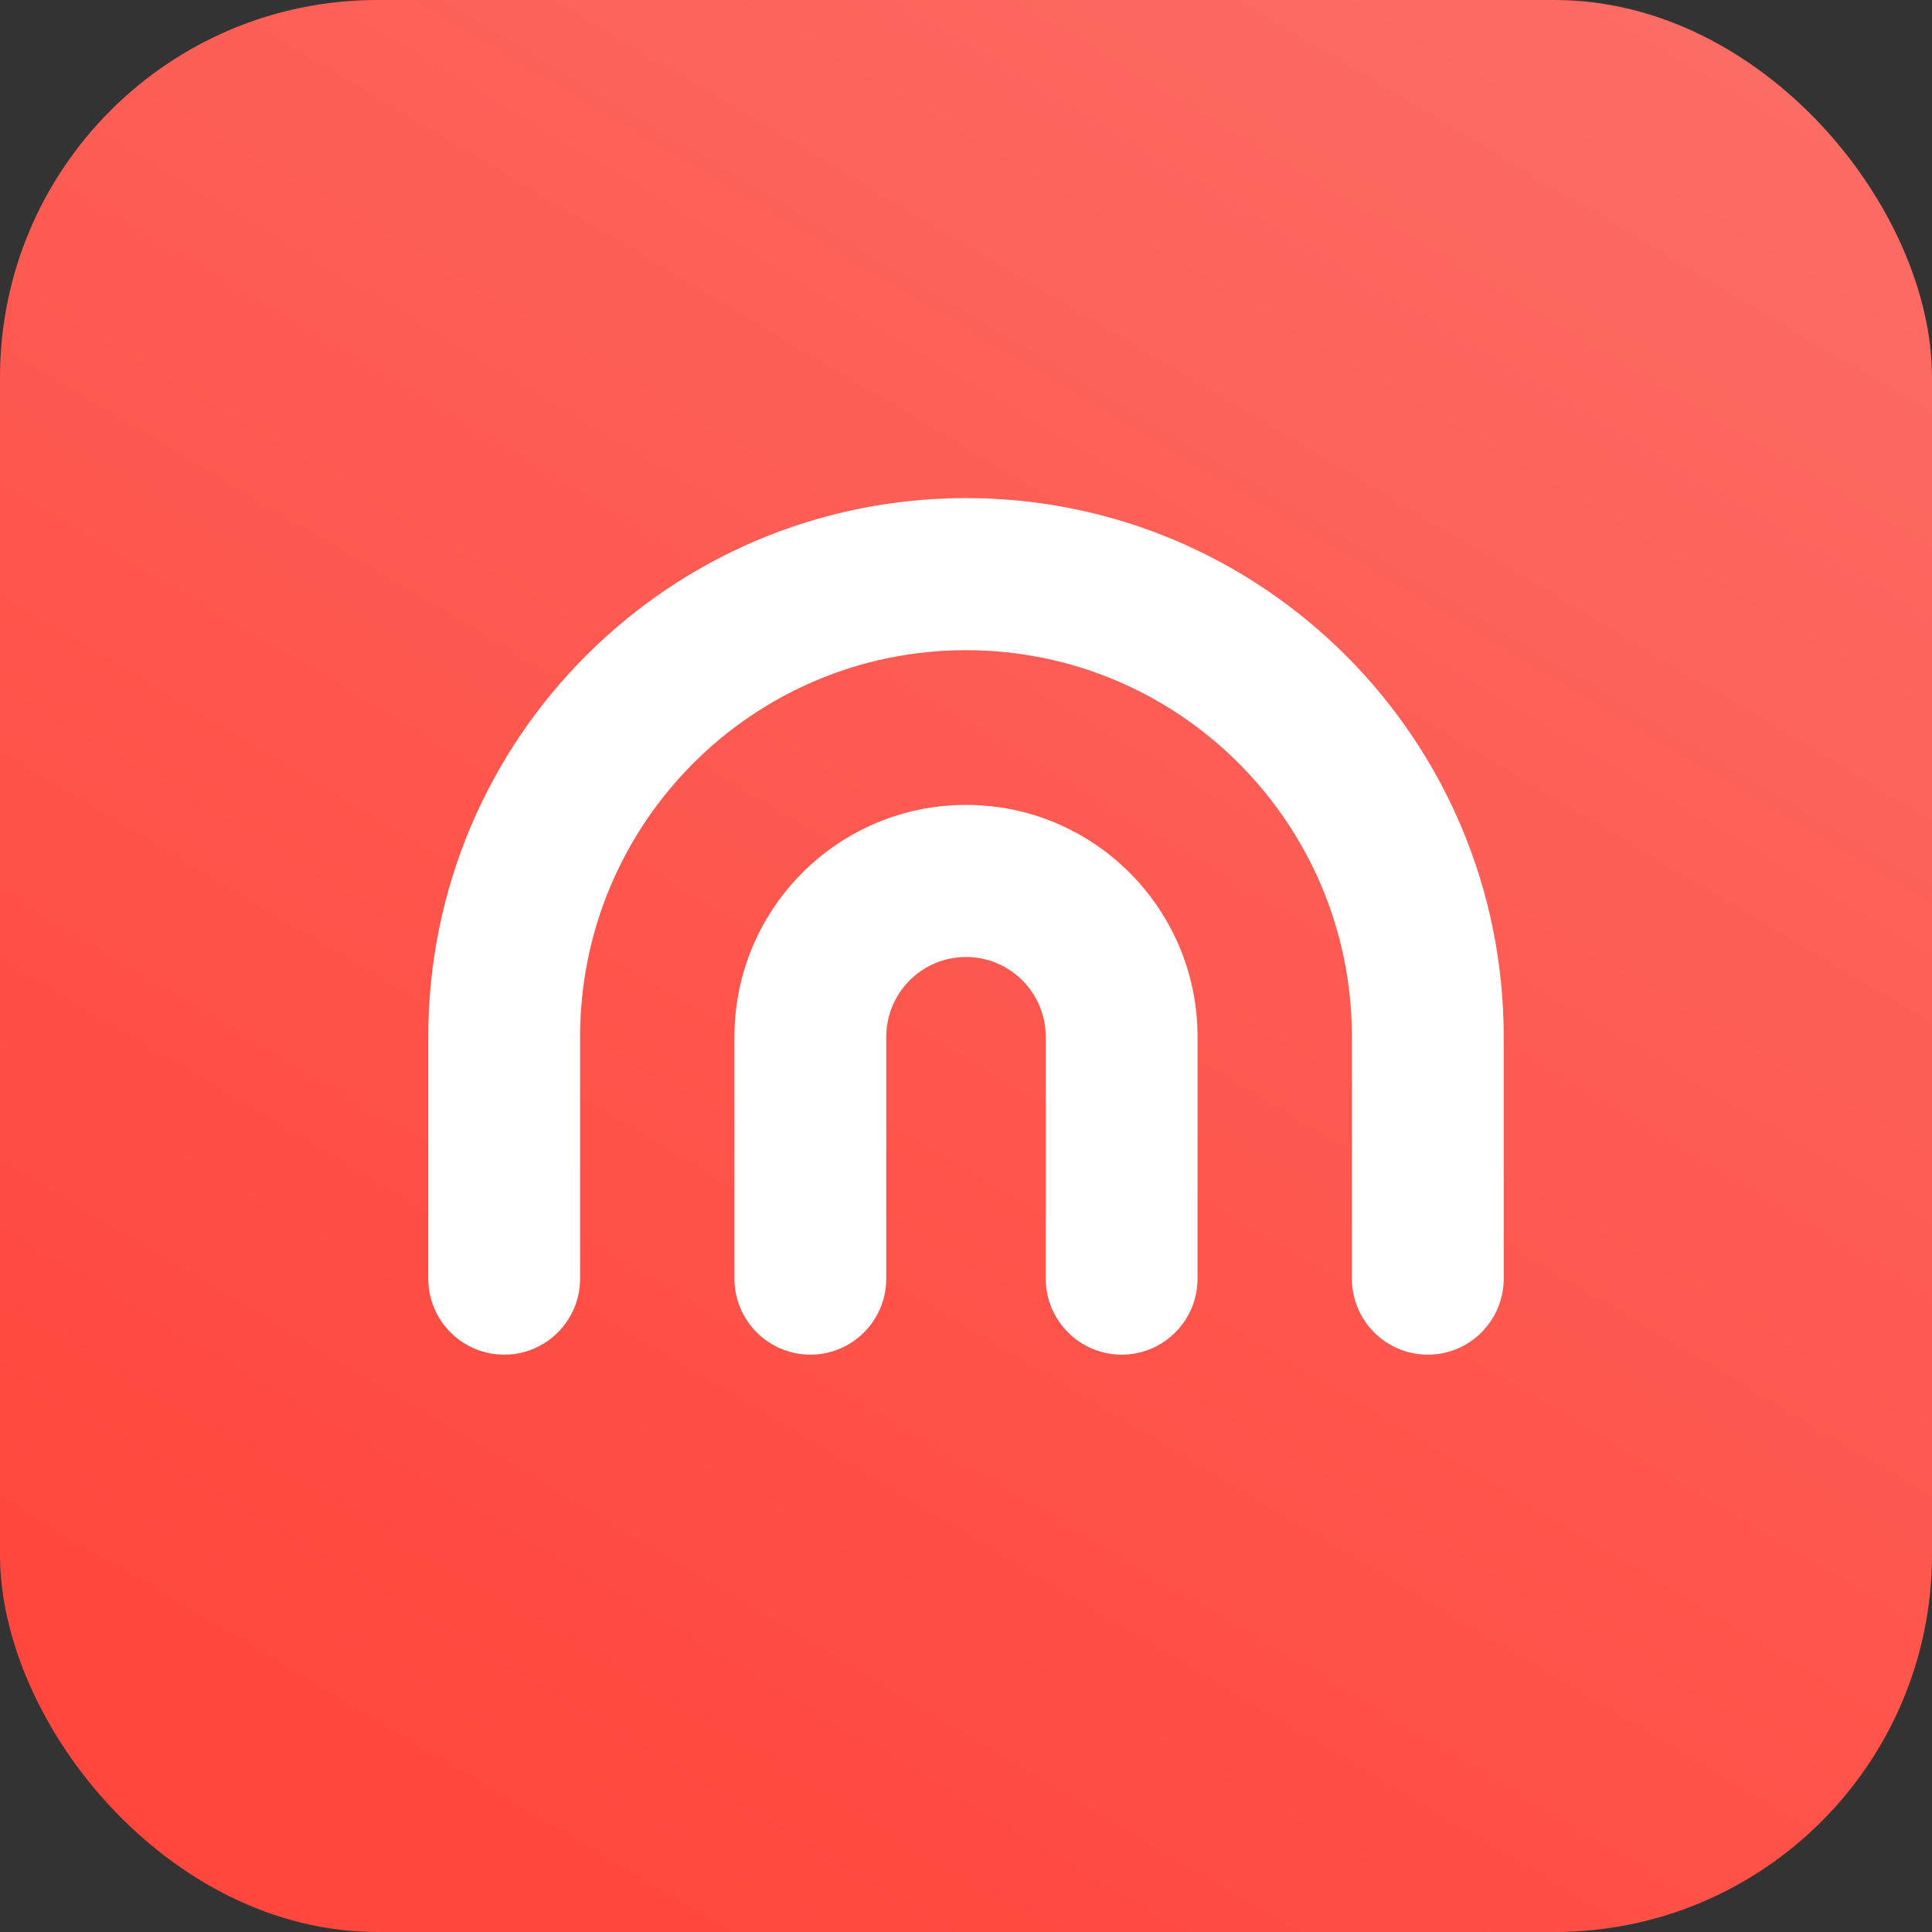
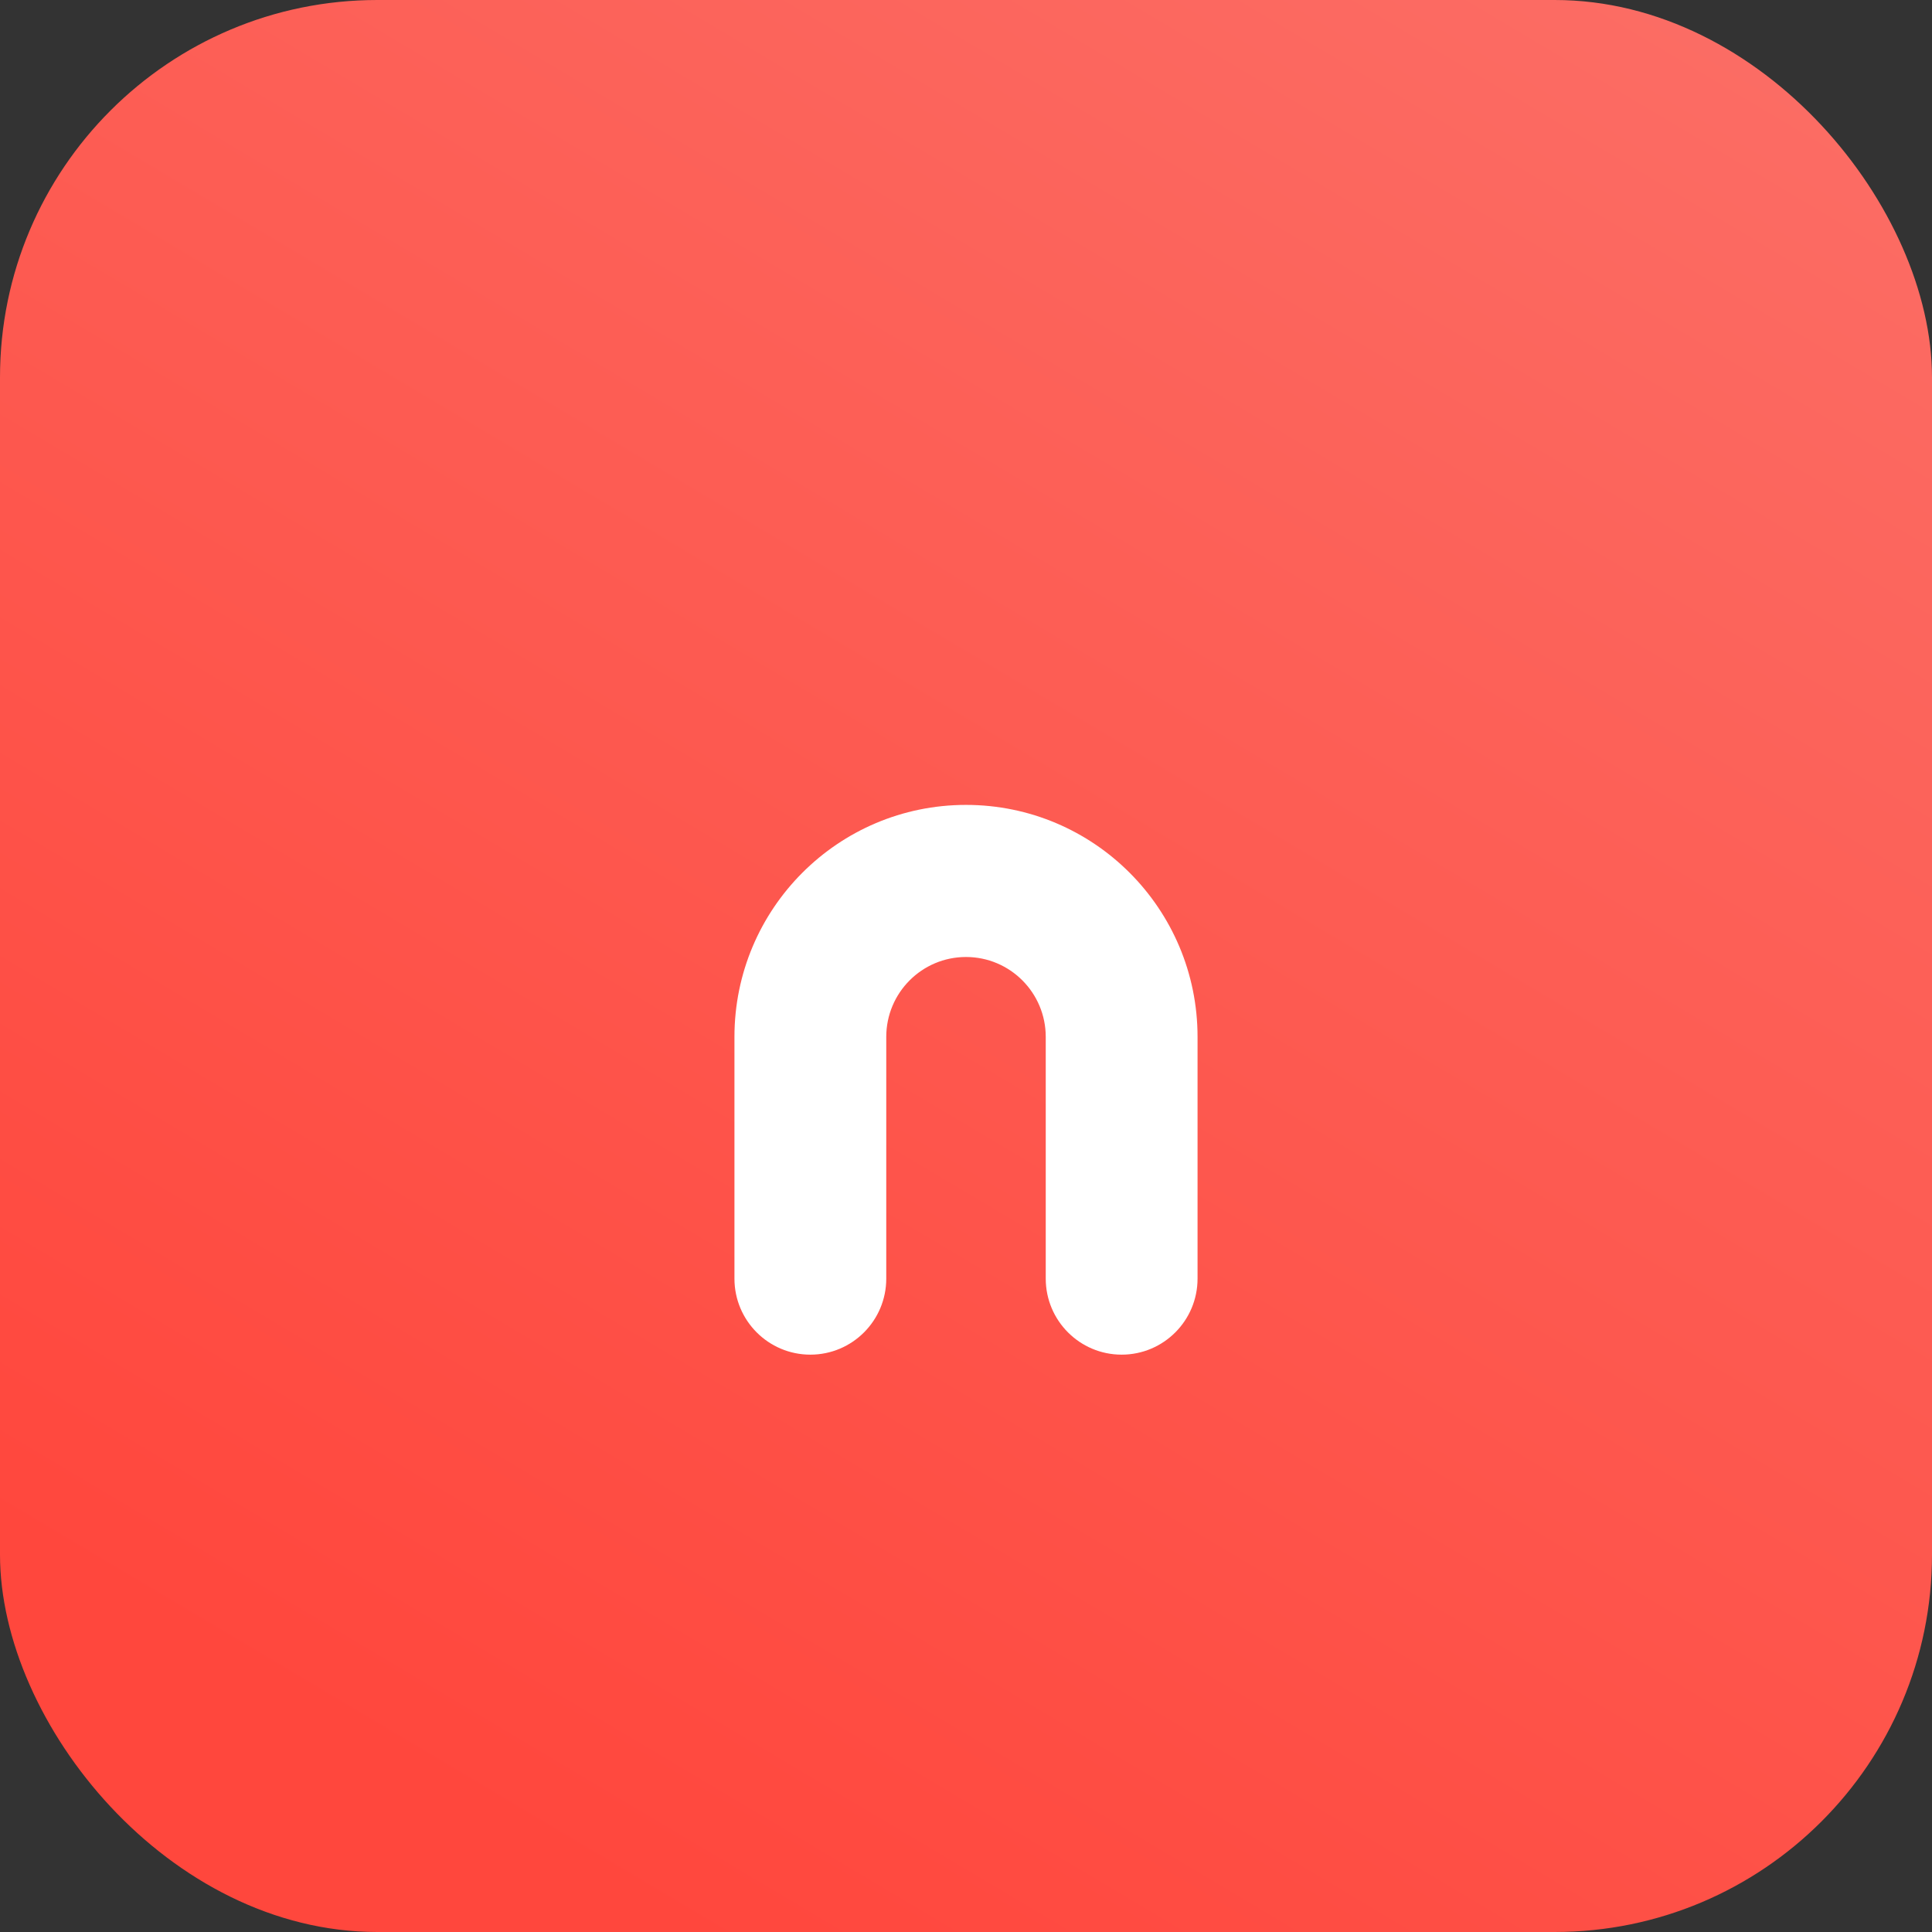
<svg xmlns="http://www.w3.org/2000/svg" fill="none" viewBox="0 0 1024 1024" height="1024" width="1024">
  <rect x="0" y="0" width="1024" height="1024" fill="#333333" stroke="none" />
  <g clip-path="url(#clip0_57132_1899)">
    <rect fill="url(#paint0_linear_57132_1899)" rx="158.897" height="1024" width="1024" />
    <path fill="white" d="M512 507.227C488.658 507.227 469.736 526.185 469.736 549.57V677.688C469.736 699.948 451.724 717.994 429.505 717.994C407.286 717.994 389.274 699.948 389.274 677.688V549.57C389.274 481.663 444.22 426.614 512 426.614C579.78 426.614 634.727 481.663 634.727 549.571V677.688C634.727 699.948 616.715 717.994 594.496 717.994C572.277 717.994 554.265 699.948 554.265 677.688V549.571C554.265 526.185 535.342 507.227 512 507.227Z" clip-rule="evenodd" fill-rule="evenodd" />
-     <path fill="white" d="M512 344.613C399.037 344.613 307.462 436.36 307.462 549.535V677.693C307.462 699.954 289.45 718 267.231 718C245.012 718 227 699.954 227 677.693V549.535C227 391.838 354.599 264 512 264C669.401 264 797 391.839 797 549.535V677.693C797 699.954 778.988 718 756.769 718C734.55 718 716.538 699.954 716.538 677.693V549.535C716.538 436.36 624.963 344.613 512 344.613Z" clip-rule="evenodd" fill-rule="evenodd" />
  </g>
  <defs>
    <linearGradient gradientUnits="userSpaceOnUse" y2="978.044" x2="279.57" y1="-134.93" x1="942.054" id="paint0_linear_57132_1899">
      <stop stop-color="#FB7169" />
      <stop stop-color="#FF473D" offset="1" />
    </linearGradient>
    <clipPath id="clip0_57132_1899">
      <rect fill="white" rx="200" height="1024" width="1024" />
    </clipPath>
  </defs>
</svg>